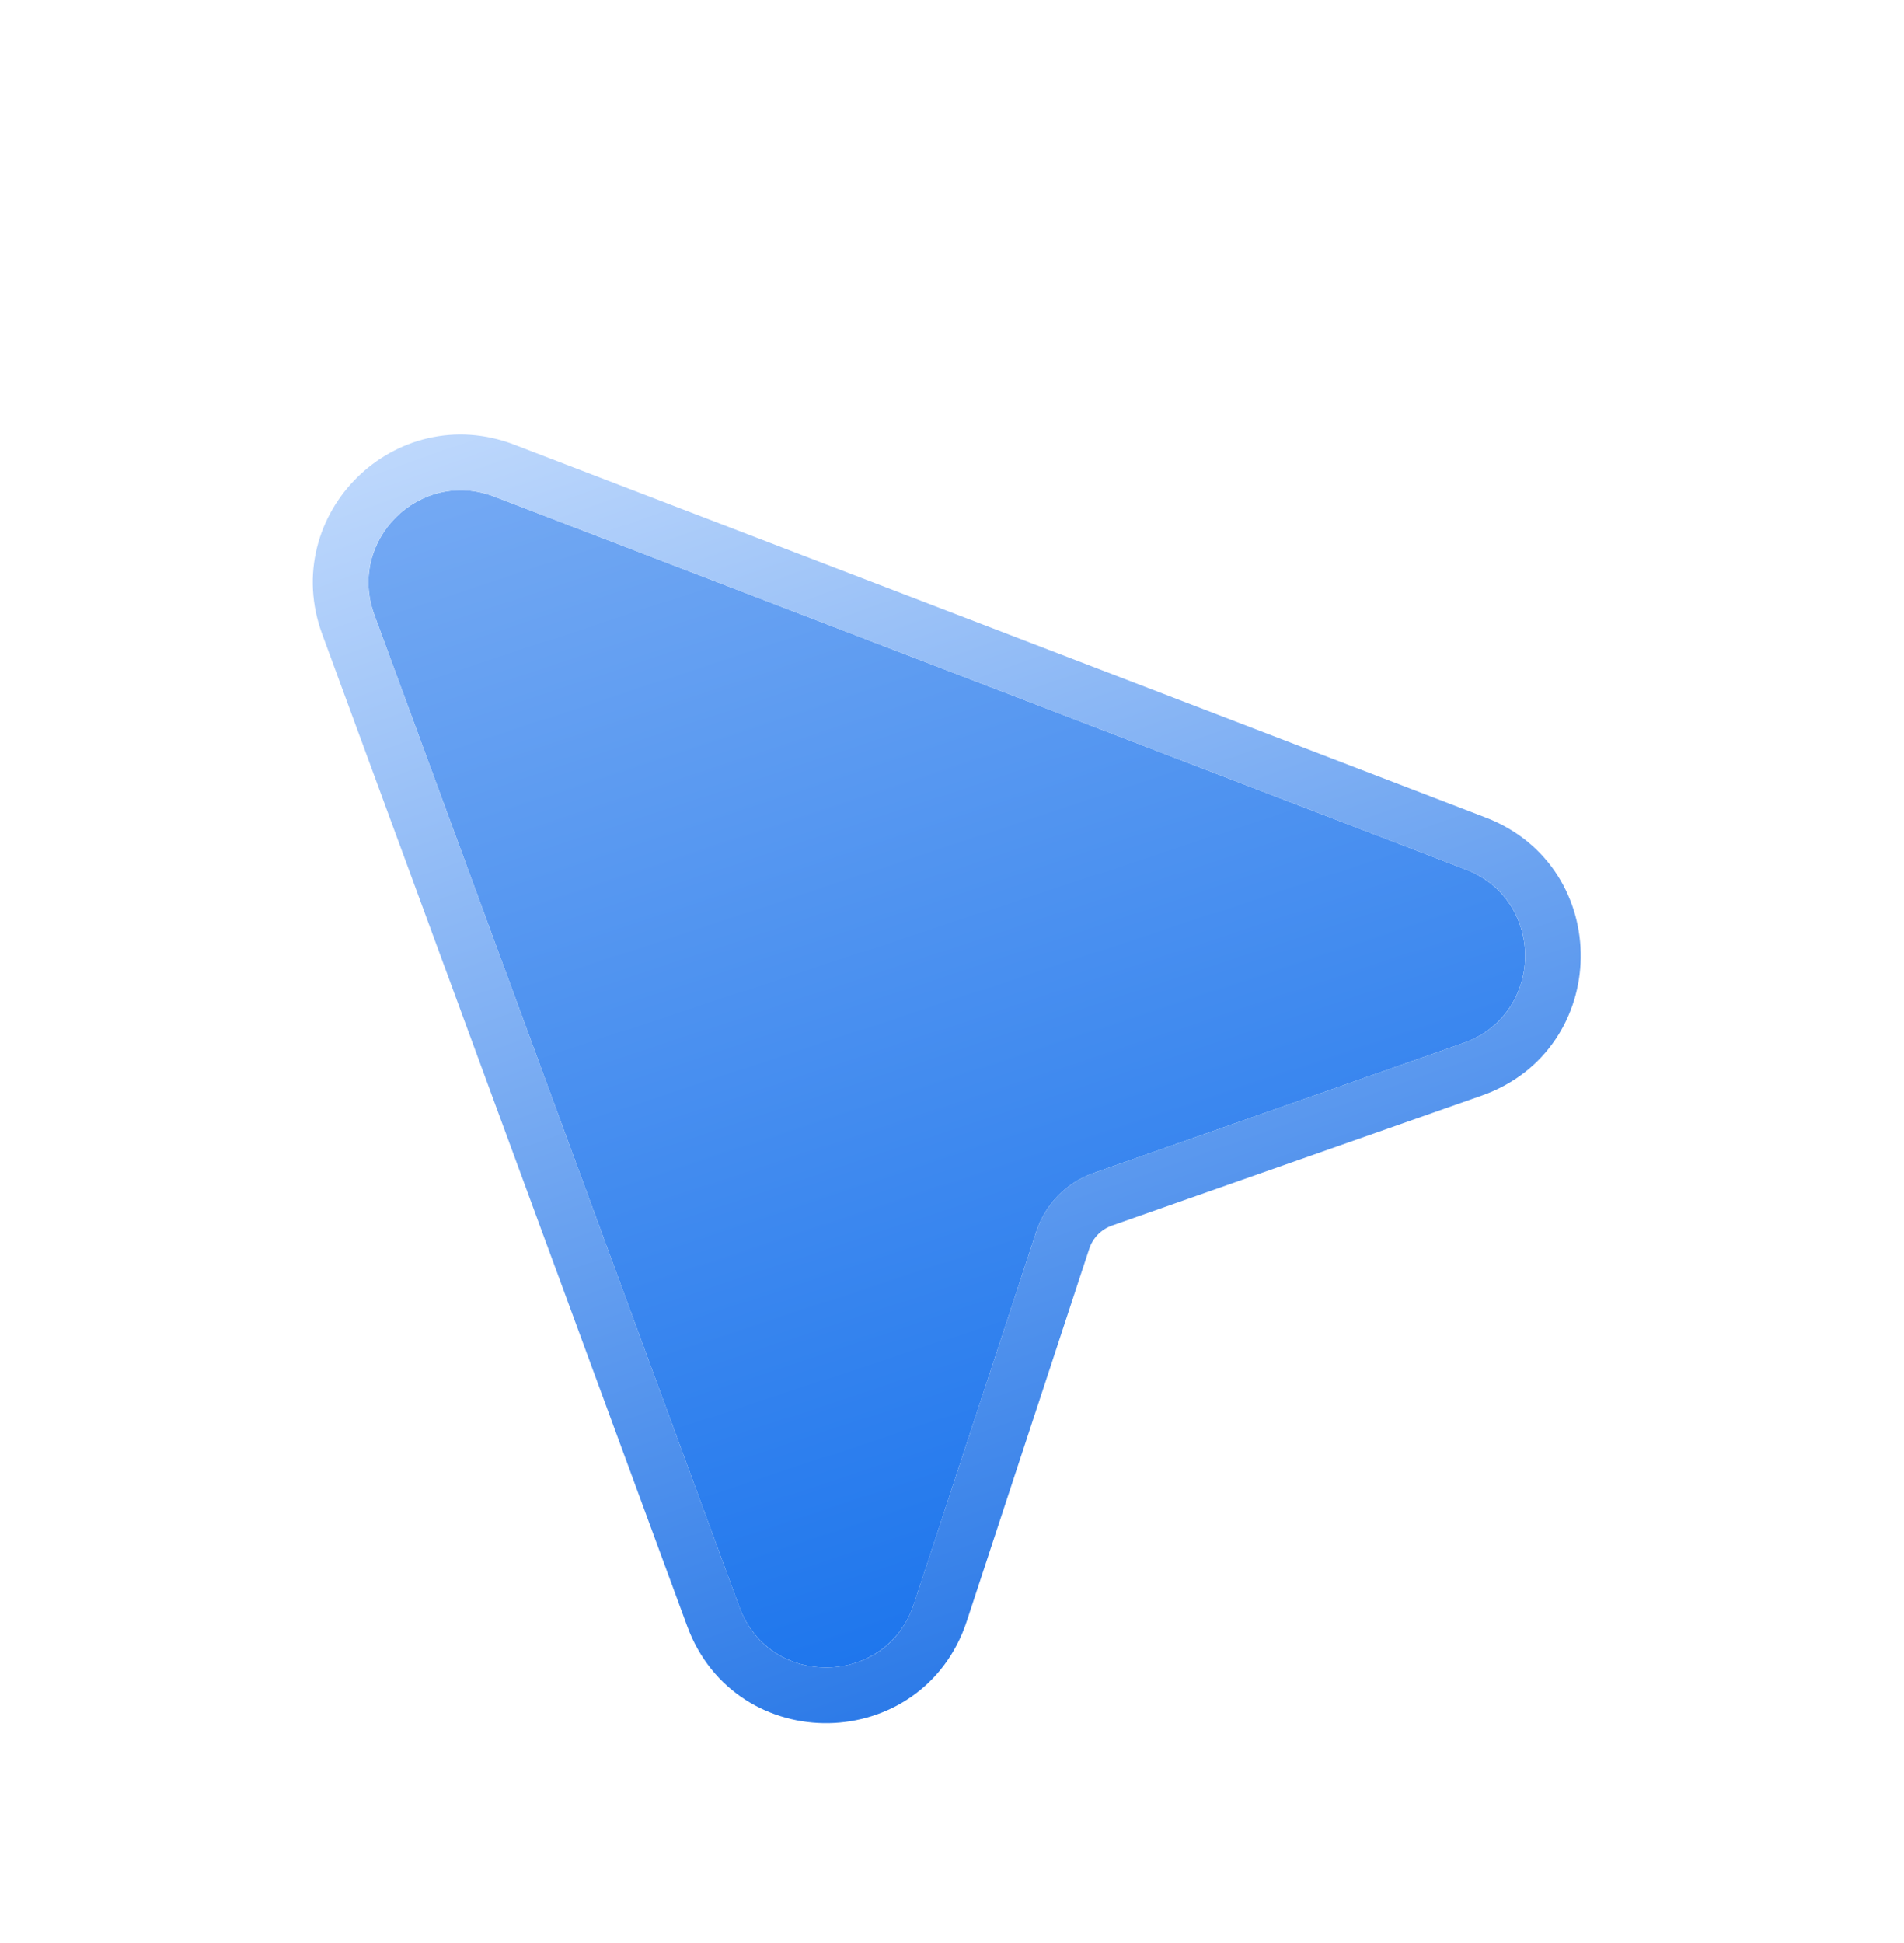
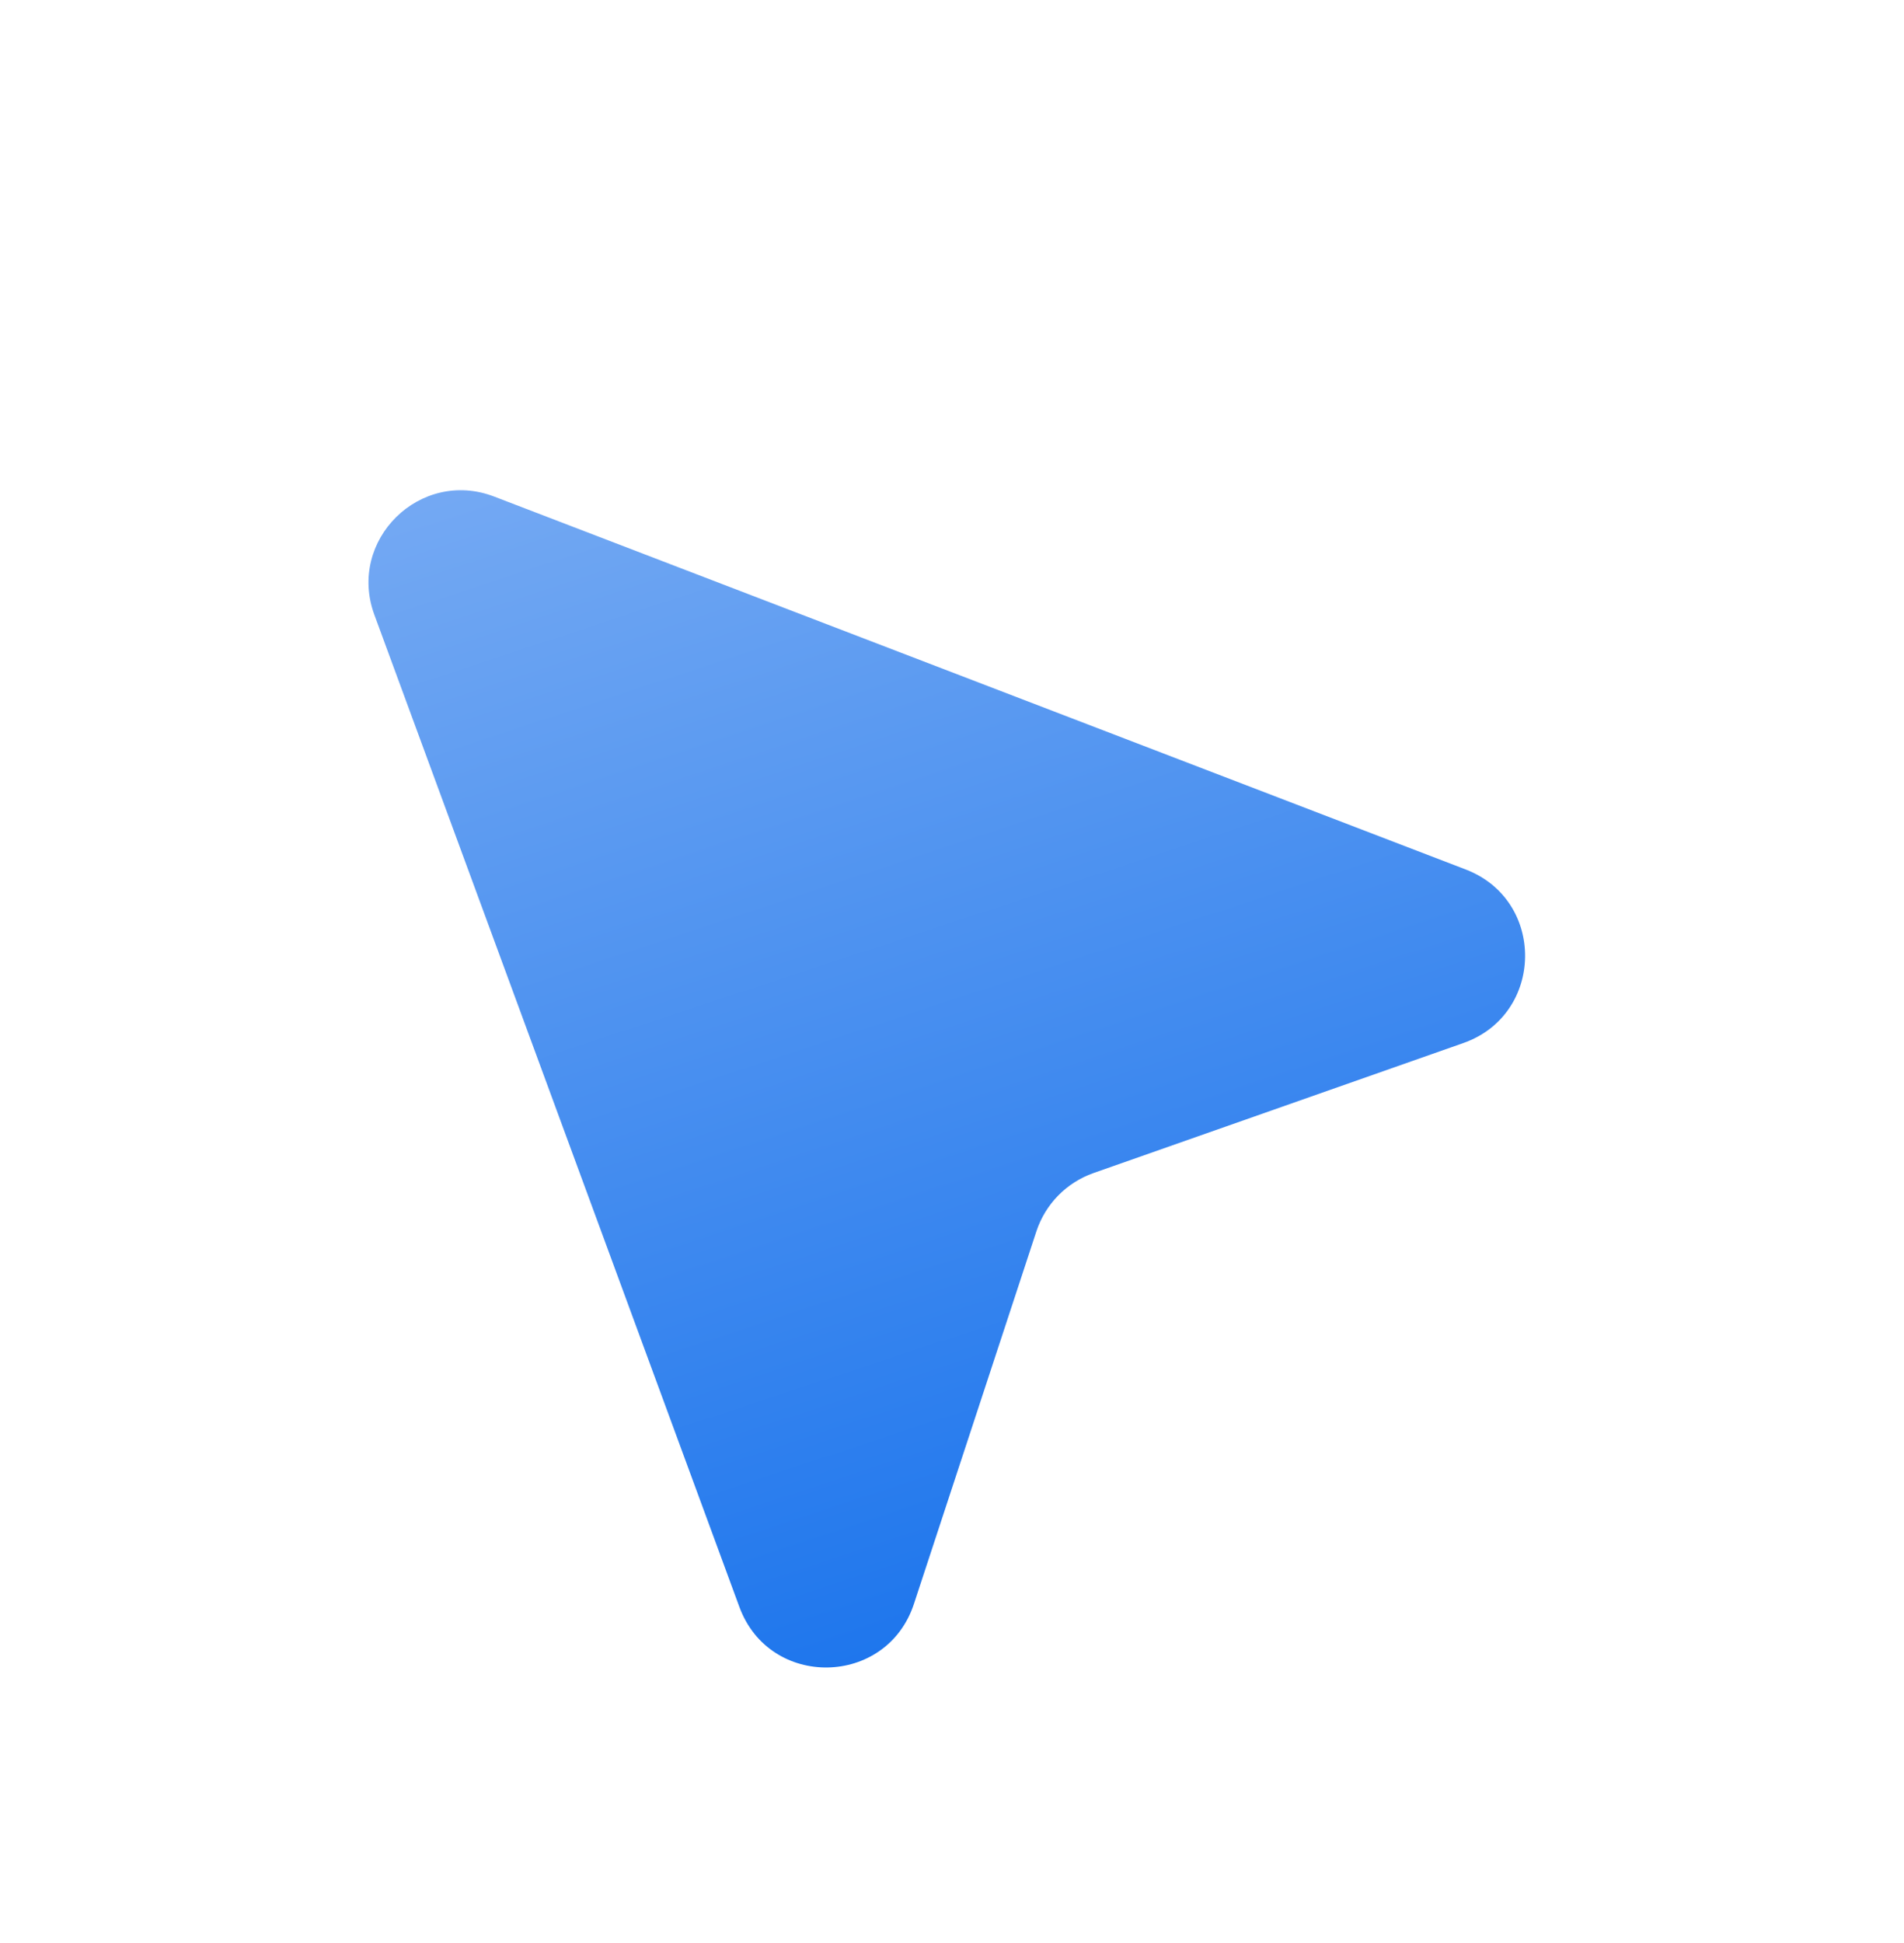
<svg xmlns="http://www.w3.org/2000/svg" width="50" height="51" viewBox="0 0 50 51" fill="none">
  <g filter="url(#filter0_di_6241_211)">
    <path d="M23.8 31.223L14.214 5.181C13.494 3.224 15.414 1.33 17.361 2.077L42.875 11.866C44.984 12.675 44.941 15.672 42.811 16.421L33.1 19.833C32.389 20.083 31.835 20.648 31.599 21.364L28.383 31.143C27.664 33.327 24.594 33.381 23.8 31.223Z" fill="url(#paint0_linear_6241_211)" />
-     <path d="M13.529 5.434L23.115 31.475C24.148 34.282 28.142 34.213 29.076 31.371L32.293 21.592C32.458 21.092 32.845 20.697 33.342 20.522L43.053 17.11C45.825 16.136 45.88 12.236 43.137 11.184L17.622 1.395C15.089 0.424 12.591 2.888 13.529 5.434Z" stroke="url(#paint1_linear_6241_211)" stroke-width="1.461" />
  </g>
  <defs>
    <filter id="filter0_di_6241_211" x="0.469" y="0.447" width="48.784" height="49.603" filterUnits="userSpaceOnUse" color-interpolation-filters="sRGB">
      <feFlood flood-opacity="0" result="BackgroundImageFix" />
      <feColorMatrix in="SourceAlpha" type="matrix" values="0 0 0 0 0 0 0 0 0 0 0 0 0 0 0 0 0 0 127 0" result="hardAlpha" />
      <feOffset dx="-4.383" dy="8.035" />
      <feGaussianBlur stdDeviation="3.871" />
      <feComposite in2="hardAlpha" operator="out" />
      <feColorMatrix type="matrix" values="0 0 0 0 0.341 0 0 0 0 0.561 0 0 0 0 0.941 0 0 0 0.2 0" />
      <feBlend mode="normal" in2="BackgroundImageFix" result="effect1_dropShadow_6241_211" />
      <feBlend mode="normal" in="SourceGraphic" in2="effect1_dropShadow_6241_211" result="shape" />
      <feColorMatrix in="SourceAlpha" type="matrix" values="0 0 0 0 0 0 0 0 0 0 0 0 0 0 0 0 0 0 127 0" result="hardAlpha" />
      <feOffset dy="2.922" />
      <feGaussianBlur stdDeviation="3.068" />
      <feComposite in2="hardAlpha" operator="arithmetic" k2="-1" k3="1" />
      <feColorMatrix type="matrix" values="0 0 0 0 0.626 0 0 0 0 0.765 0 0 0 0 0.965 0 0 0 0.51 0" />
      <feBlend mode="normal" in2="shape" result="effect2_innerShadow_6241_211" />
    </filter>
    <linearGradient id="paint0_linear_6241_211" x1="17.21" y1="-16.447" x2="34.049" y2="34.53" gradientUnits="userSpaceOnUse">
      <stop stop-color="#A0C3F6" />
      <stop offset="1" stop-color="#1470EC" />
    </linearGradient>
    <linearGradient id="paint1_linear_6241_211" x1="14.442" y1="-4.452" x2="31.281" y2="43.065" gradientUnits="userSpaceOnUse">
      <stop stop-color="#D2E5FF" />
      <stop offset="1" stop-color="#0561E2" />
    </linearGradient>
  </defs>
</svg>